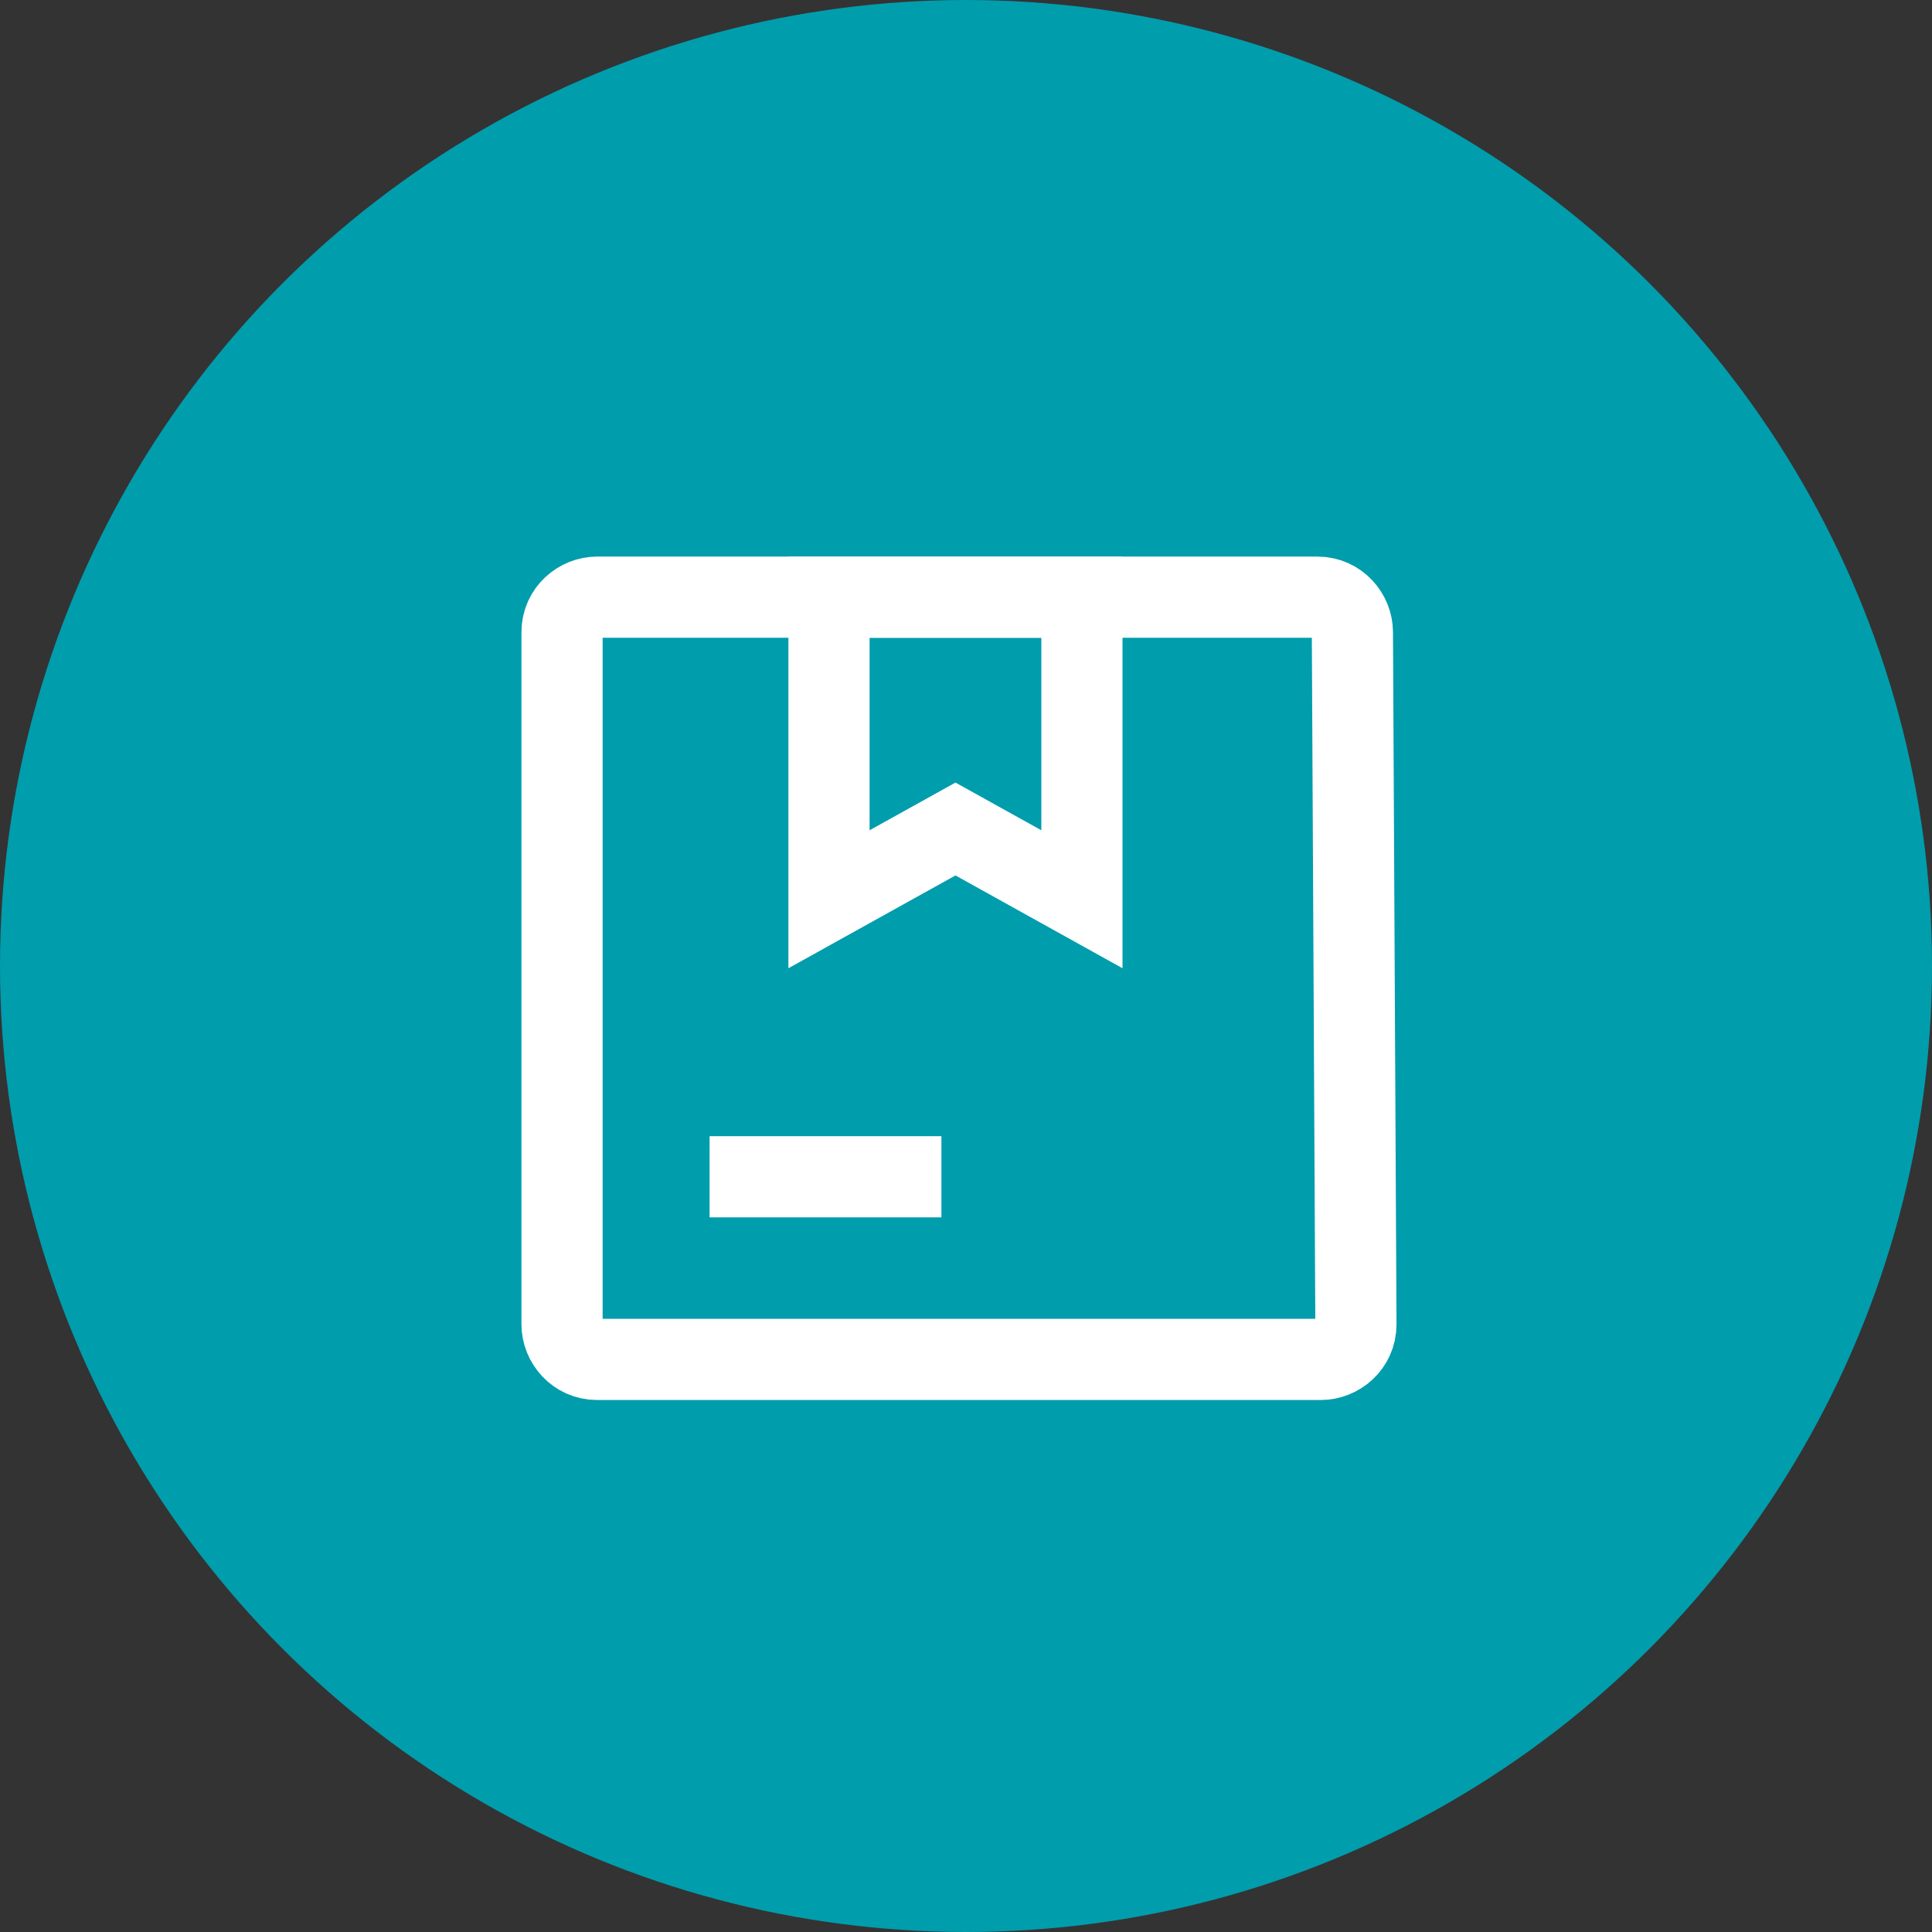
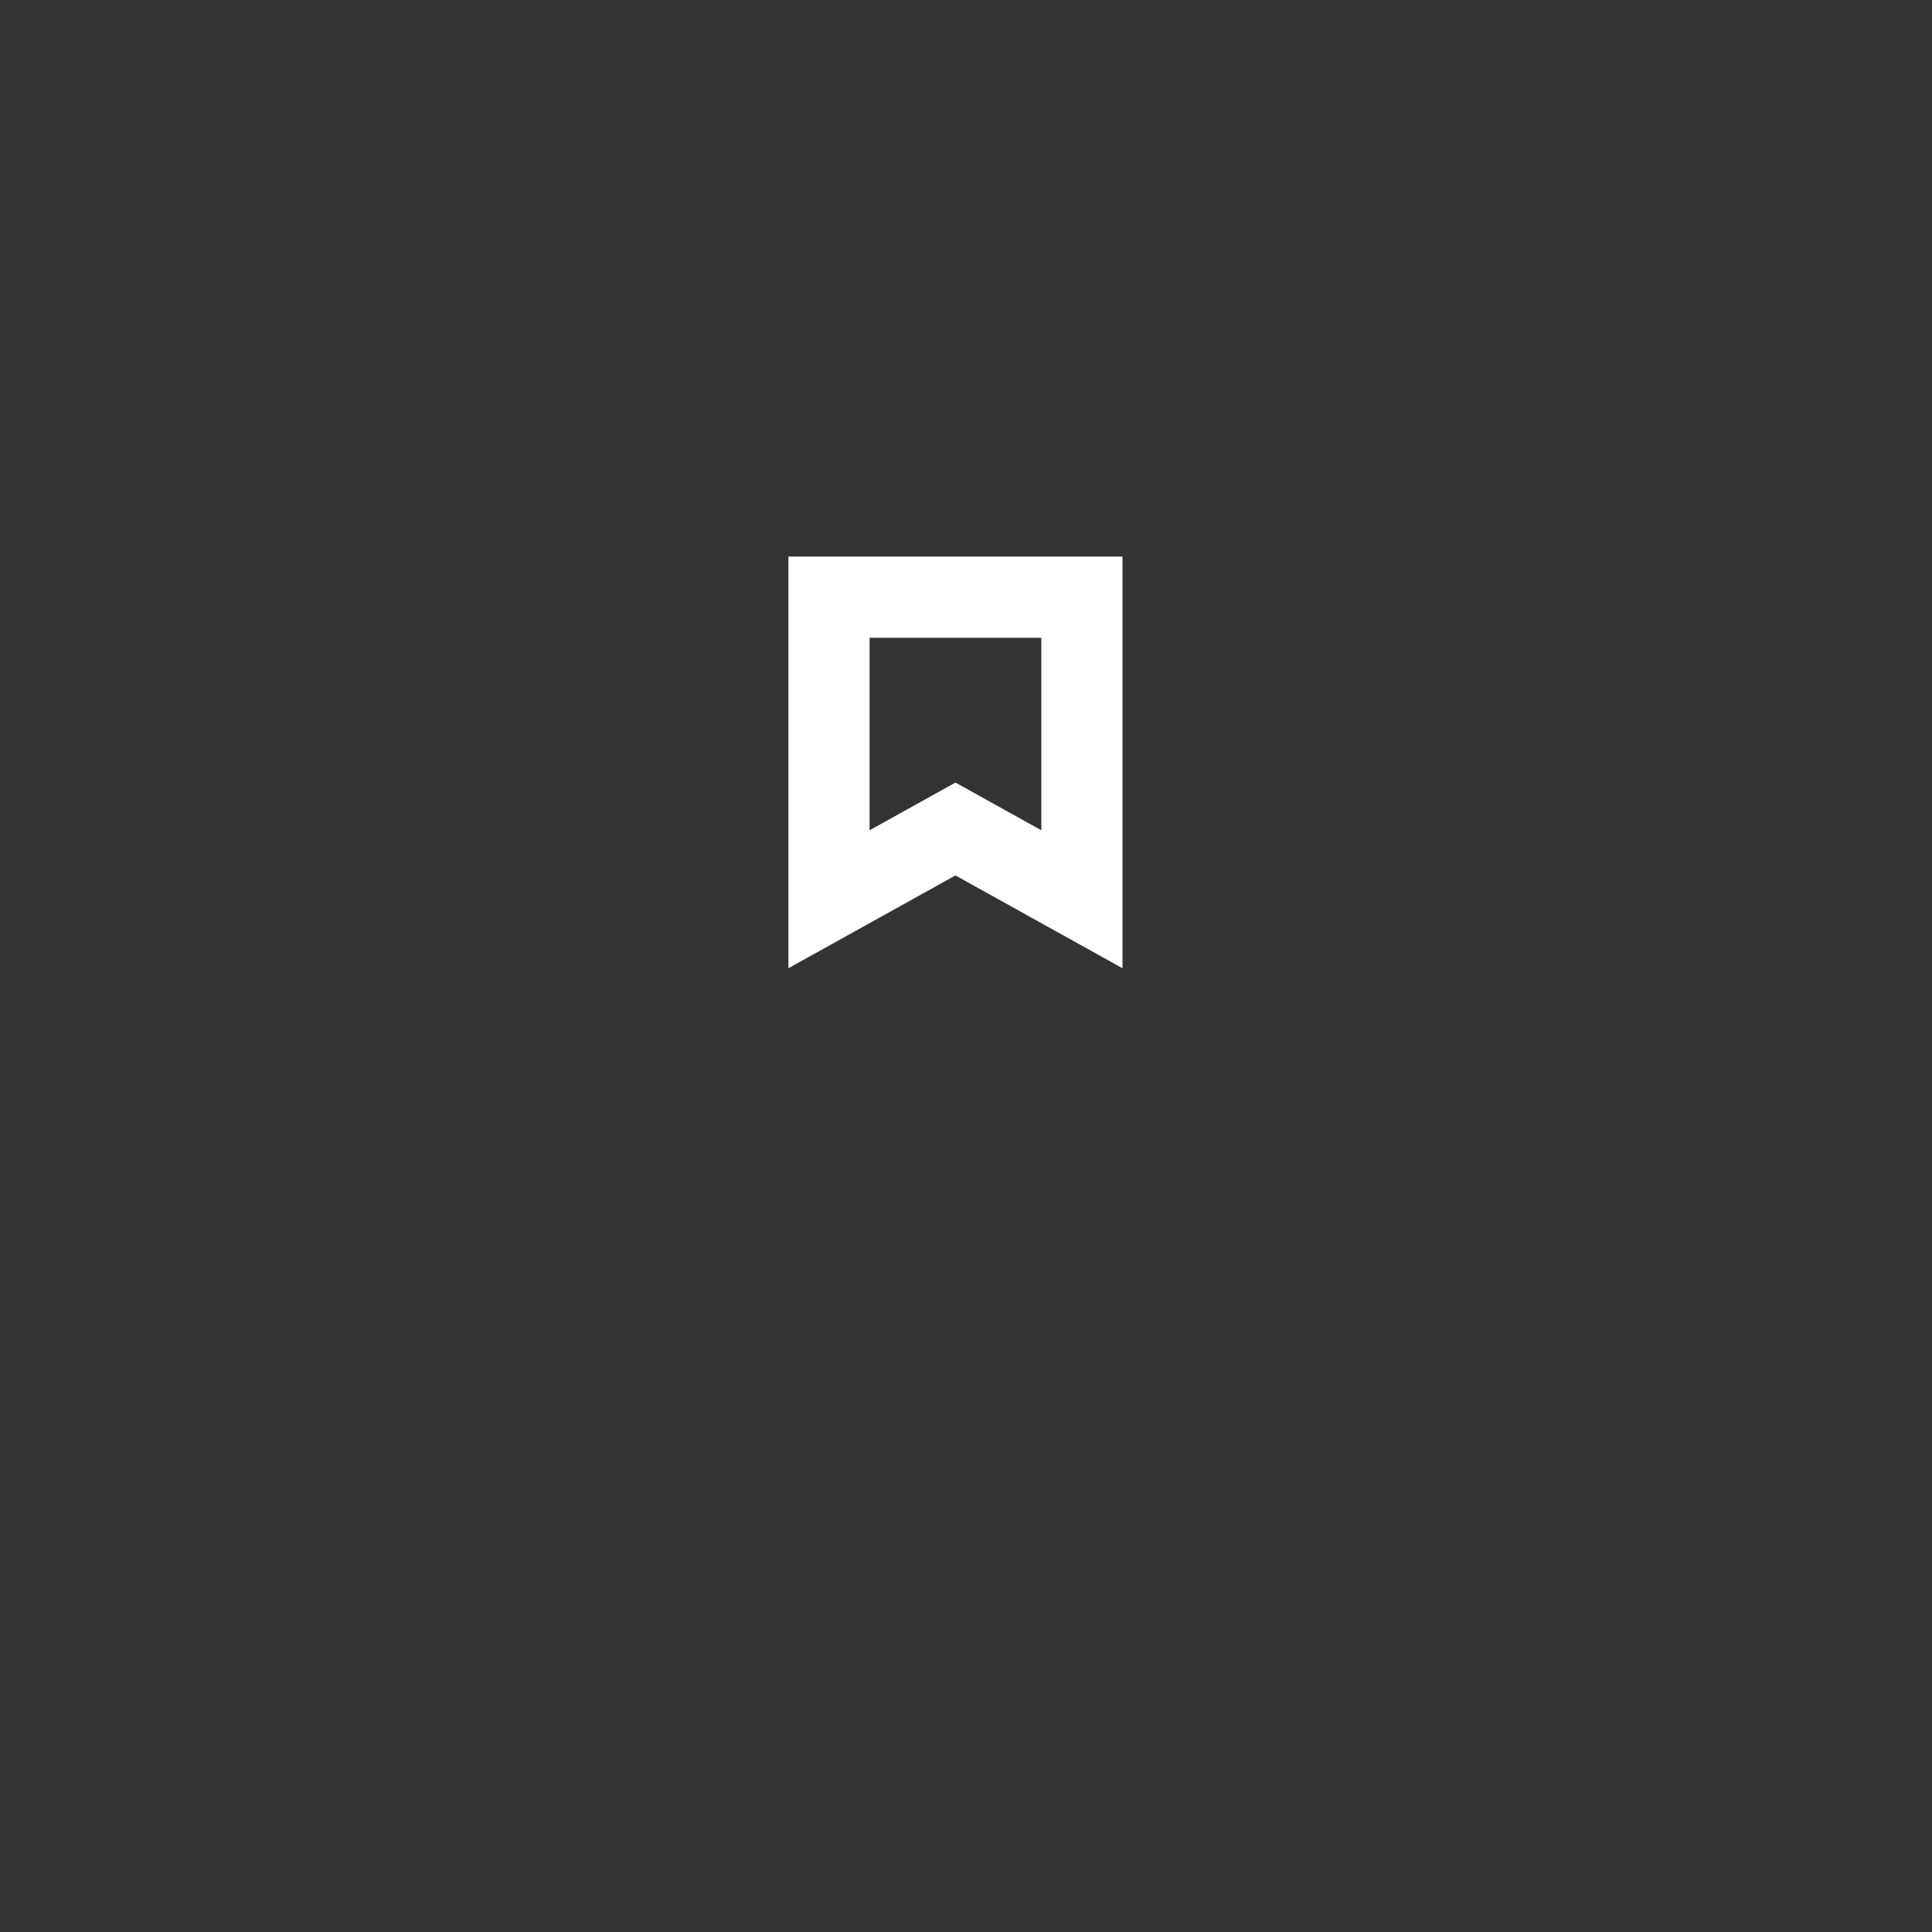
<svg xmlns="http://www.w3.org/2000/svg" version="1.1" id="Capa_1" x="0px" y="0px" viewBox="0 0 55 55" style="enable-background:new 0 0 55 55;" xml:space="preserve">
  <rect x="0" y="0" width="55" height="55" fill="#333333" stroke="none" />
  <style type="text/css">
	.st0{fill:#009DAD;}
	.st1{fill:none;stroke:#FFFFFF;stroke-width:2.311;stroke-miterlimit:10;}
</style>
-   <circle class="st0" cx="27.5" cy="27.5" r="27.5" />
  <g>
-     <path class="st1" d="M38.6,37.7c0,0.6-0.5,1-1,1H17c-0.6,0-1-0.5-1-1V18c0-0.6,0.5-1,1-1h20.5c0.6,0,1,0.5,1,1L38.6,37.7L38.6,37.7   z" />
    <path class="st1" d="M30.8,17v8.6l-3.6-2l-3.6,2V17H30.8z" />
-     <path class="st1" d="M20.2,33.5h6.6" />
  </g>
</svg>